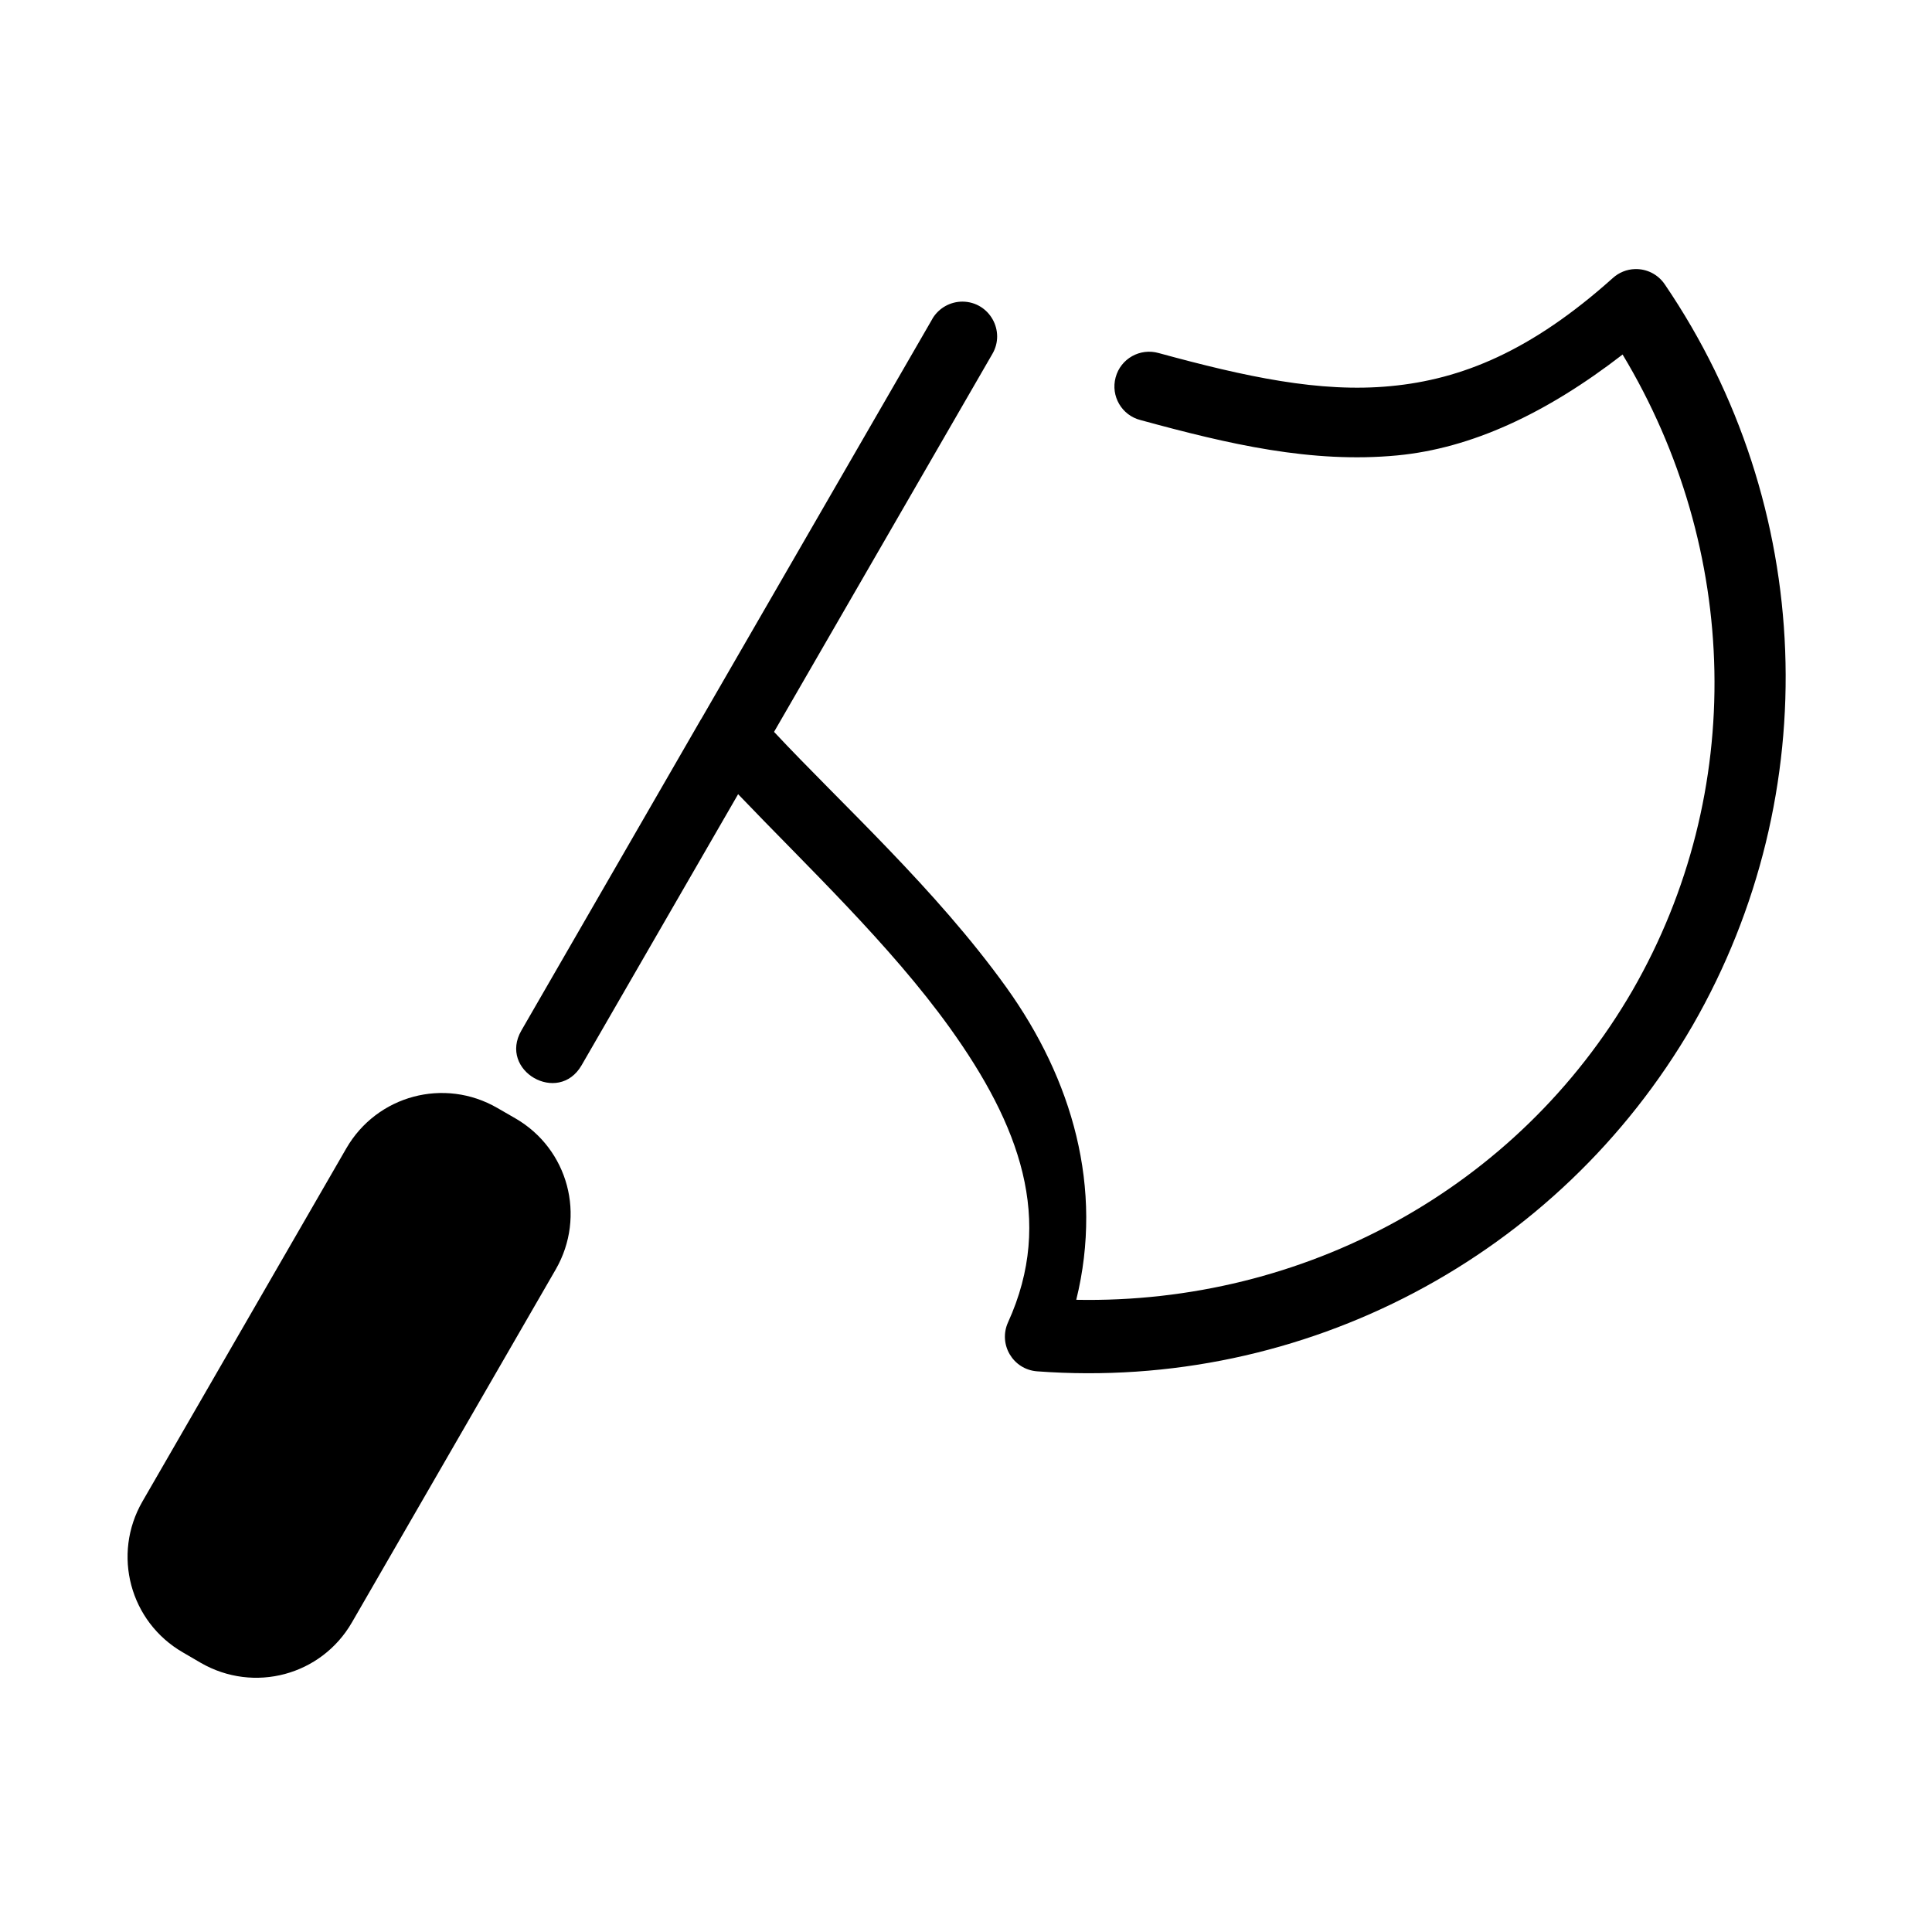
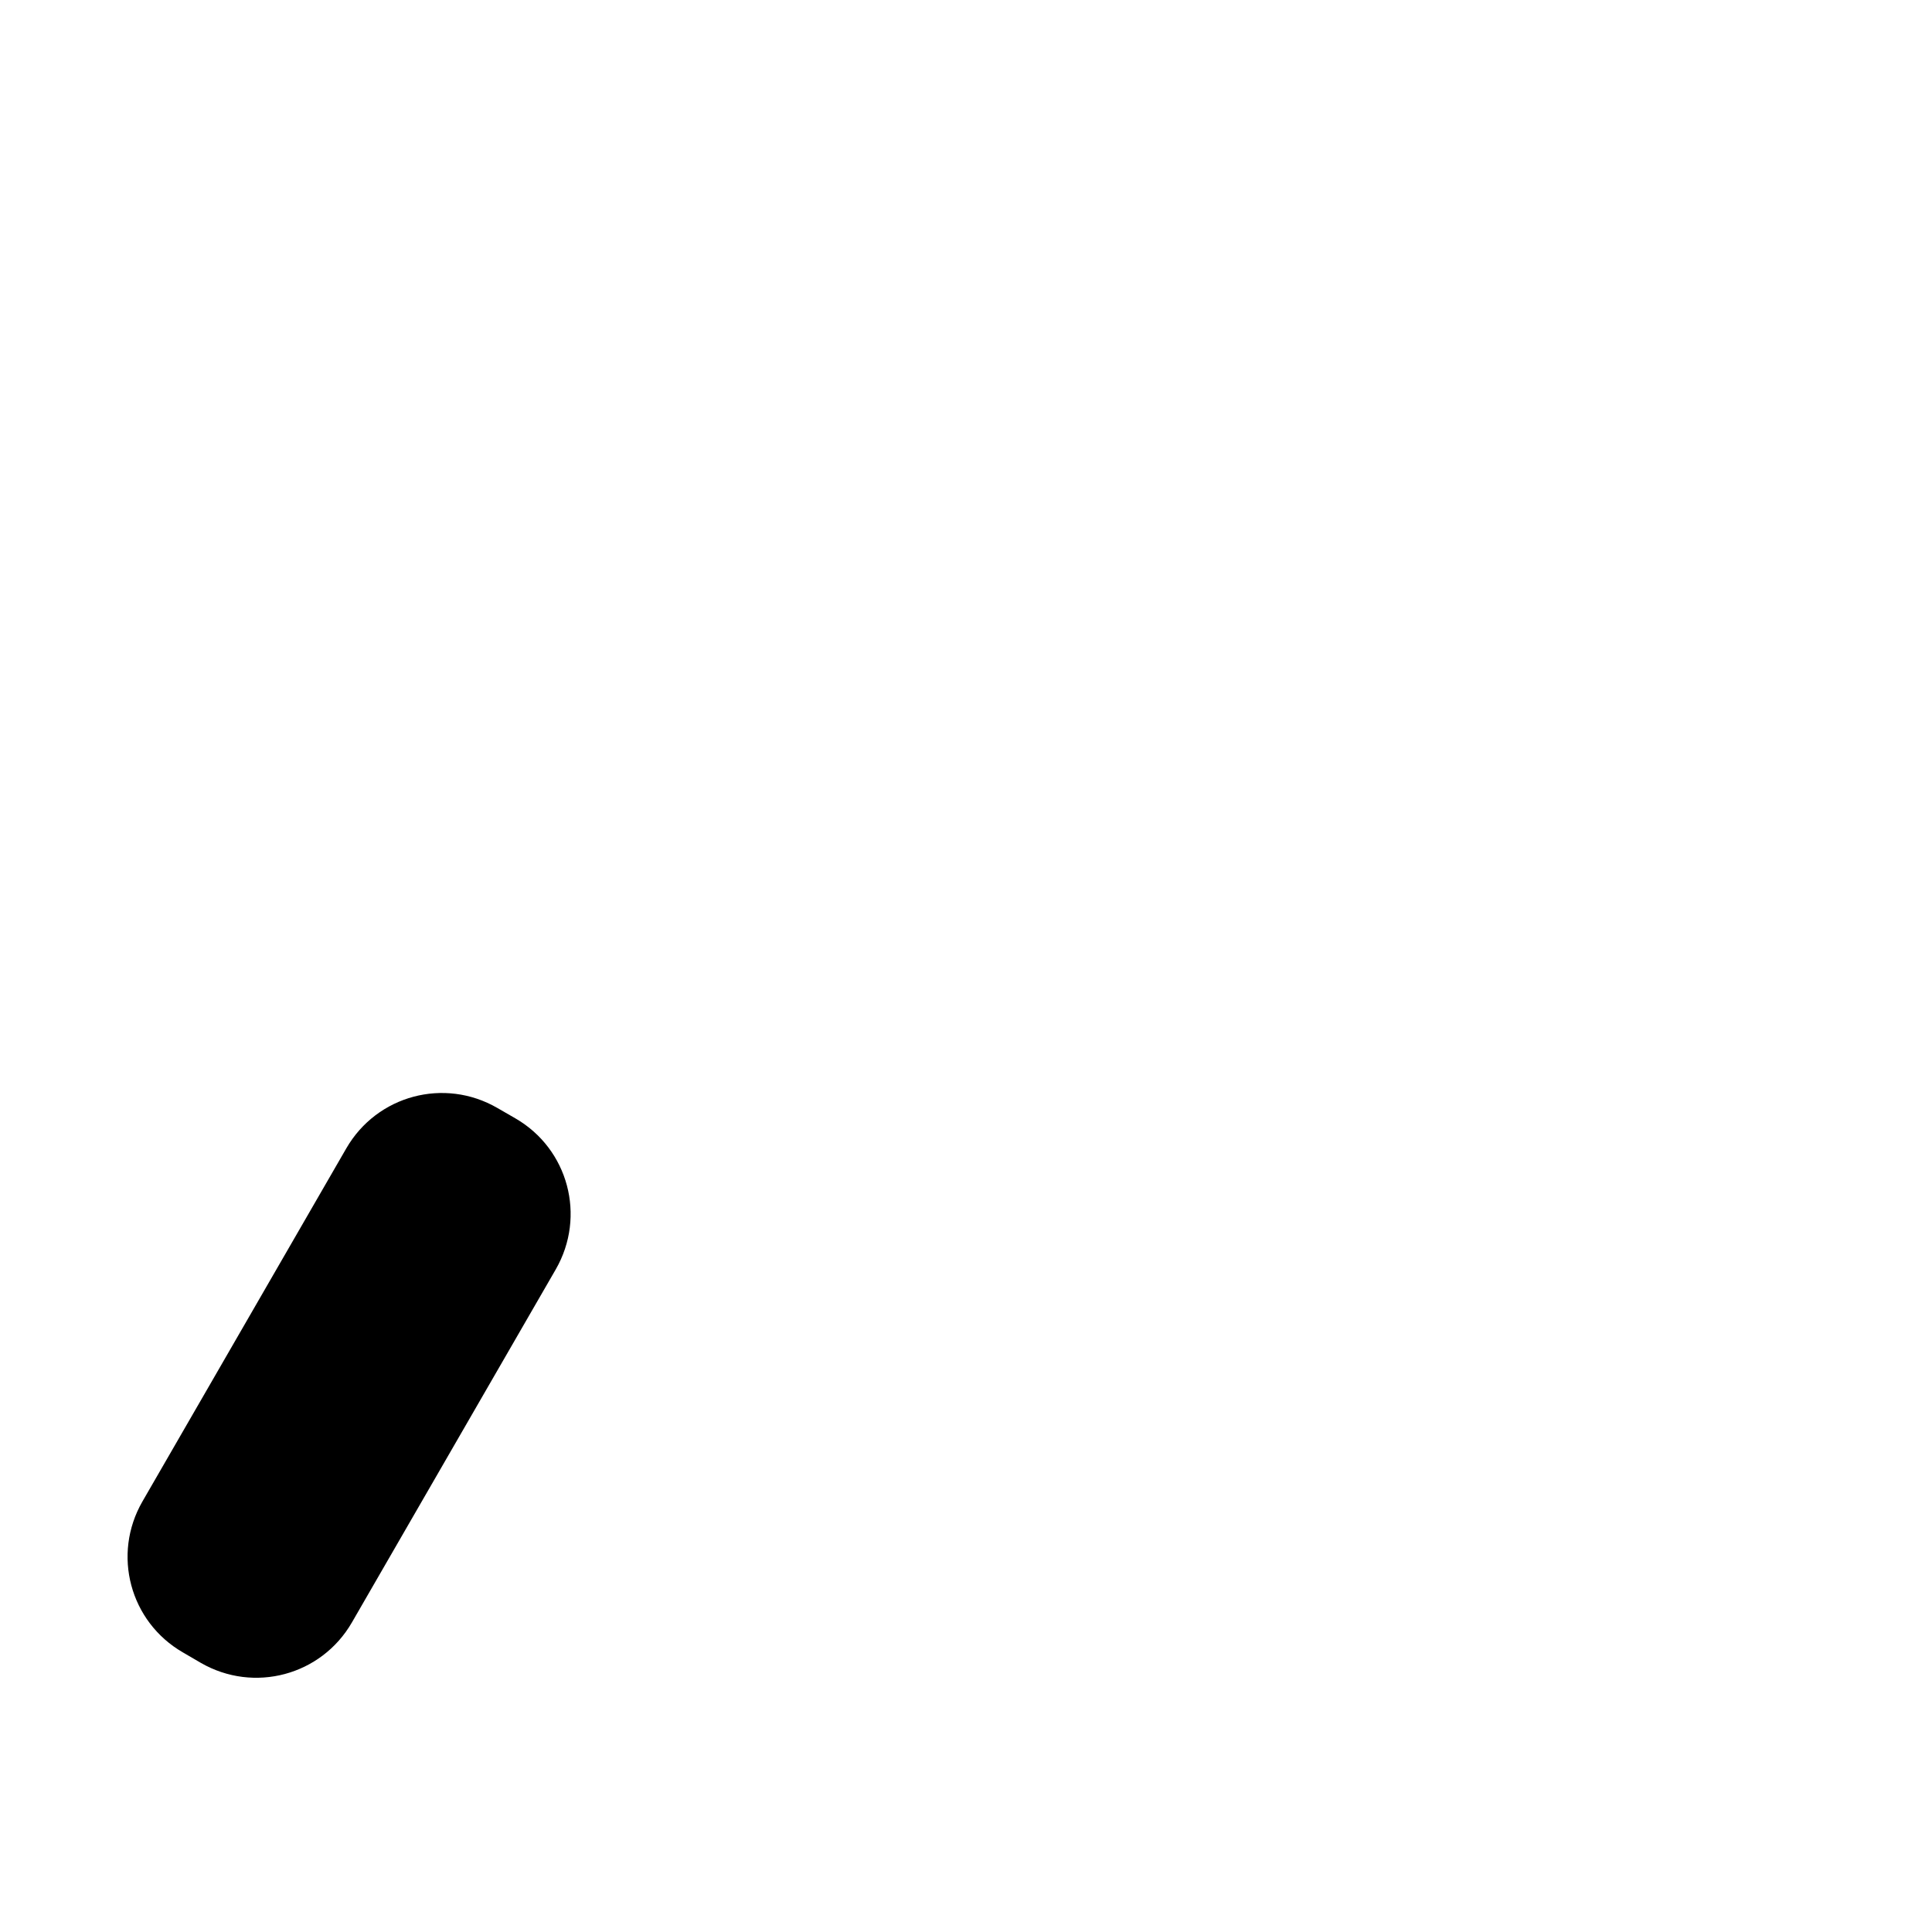
<svg xmlns="http://www.w3.org/2000/svg" fill="#000000" width="800px" height="800px" version="1.1" viewBox="144 144 512 512">
  <g>
-     <path d="m577.29 215.31c-2.156 0.051-4.254 0.902-5.859 2.356-21.637 19.391-40.094 26.883-58.895 28.66-18.805 1.809-38.543-2.508-61.426-8.75-4.965-1.434-10.125 1.457-11.457 6.441-1.344 4.953 1.629 10.059 6.617 11.312 23.355 6.383 45.309 11.516 68.016 9.359 19.57-1.863 39.391-11.023 59.719-26.734 31.051 51.605 32.945 115.86 2.625 168.52-30.469 52.598-87.121 83.152-147.41 81.988 7.316-29.68-1.082-58.457-18.512-82.777-18.805-26.176-43.59-48.488-61.578-67.73l57.816-100.09c3.637-6.117-0.734-13.879-7.871-13.934-3.215 0-6.207 1.656-7.902 4.406-0.055 0.113-0.117 0.203-0.172 0.32l-61.184 105.92h-0.023l-47.617 82.512c-6.156 10.637 9.797 19.855 15.953 9.215l41.48-71.836c18.191 19.039 40.266 39.855 56.129 61.953 18.391 25.656 27.816 50.762 15.395 78.023-2.625 5.828 1.309 12.477 7.695 12.969 70.672 5.25 138.22-30.379 173.77-91.723 35.34-61.43 32.449-137.77-7.434-196.36-1.773-2.598-4.719-4.113-7.867-4.019z" />
    <path d="m275.8 437.62 4.758 2.742c14.051 8.105 18.824 25.945 10.727 40.031l-54.02 93.559c-8.113 14.055-25.957 18.836-40.035 10.73l-4.746-2.769c-14.062-8.105-18.836-25.953-10.738-40.004l54.031-93.59c8.129-14.059 25.973-18.832 40.023-10.699z" />
  </g>
</svg>